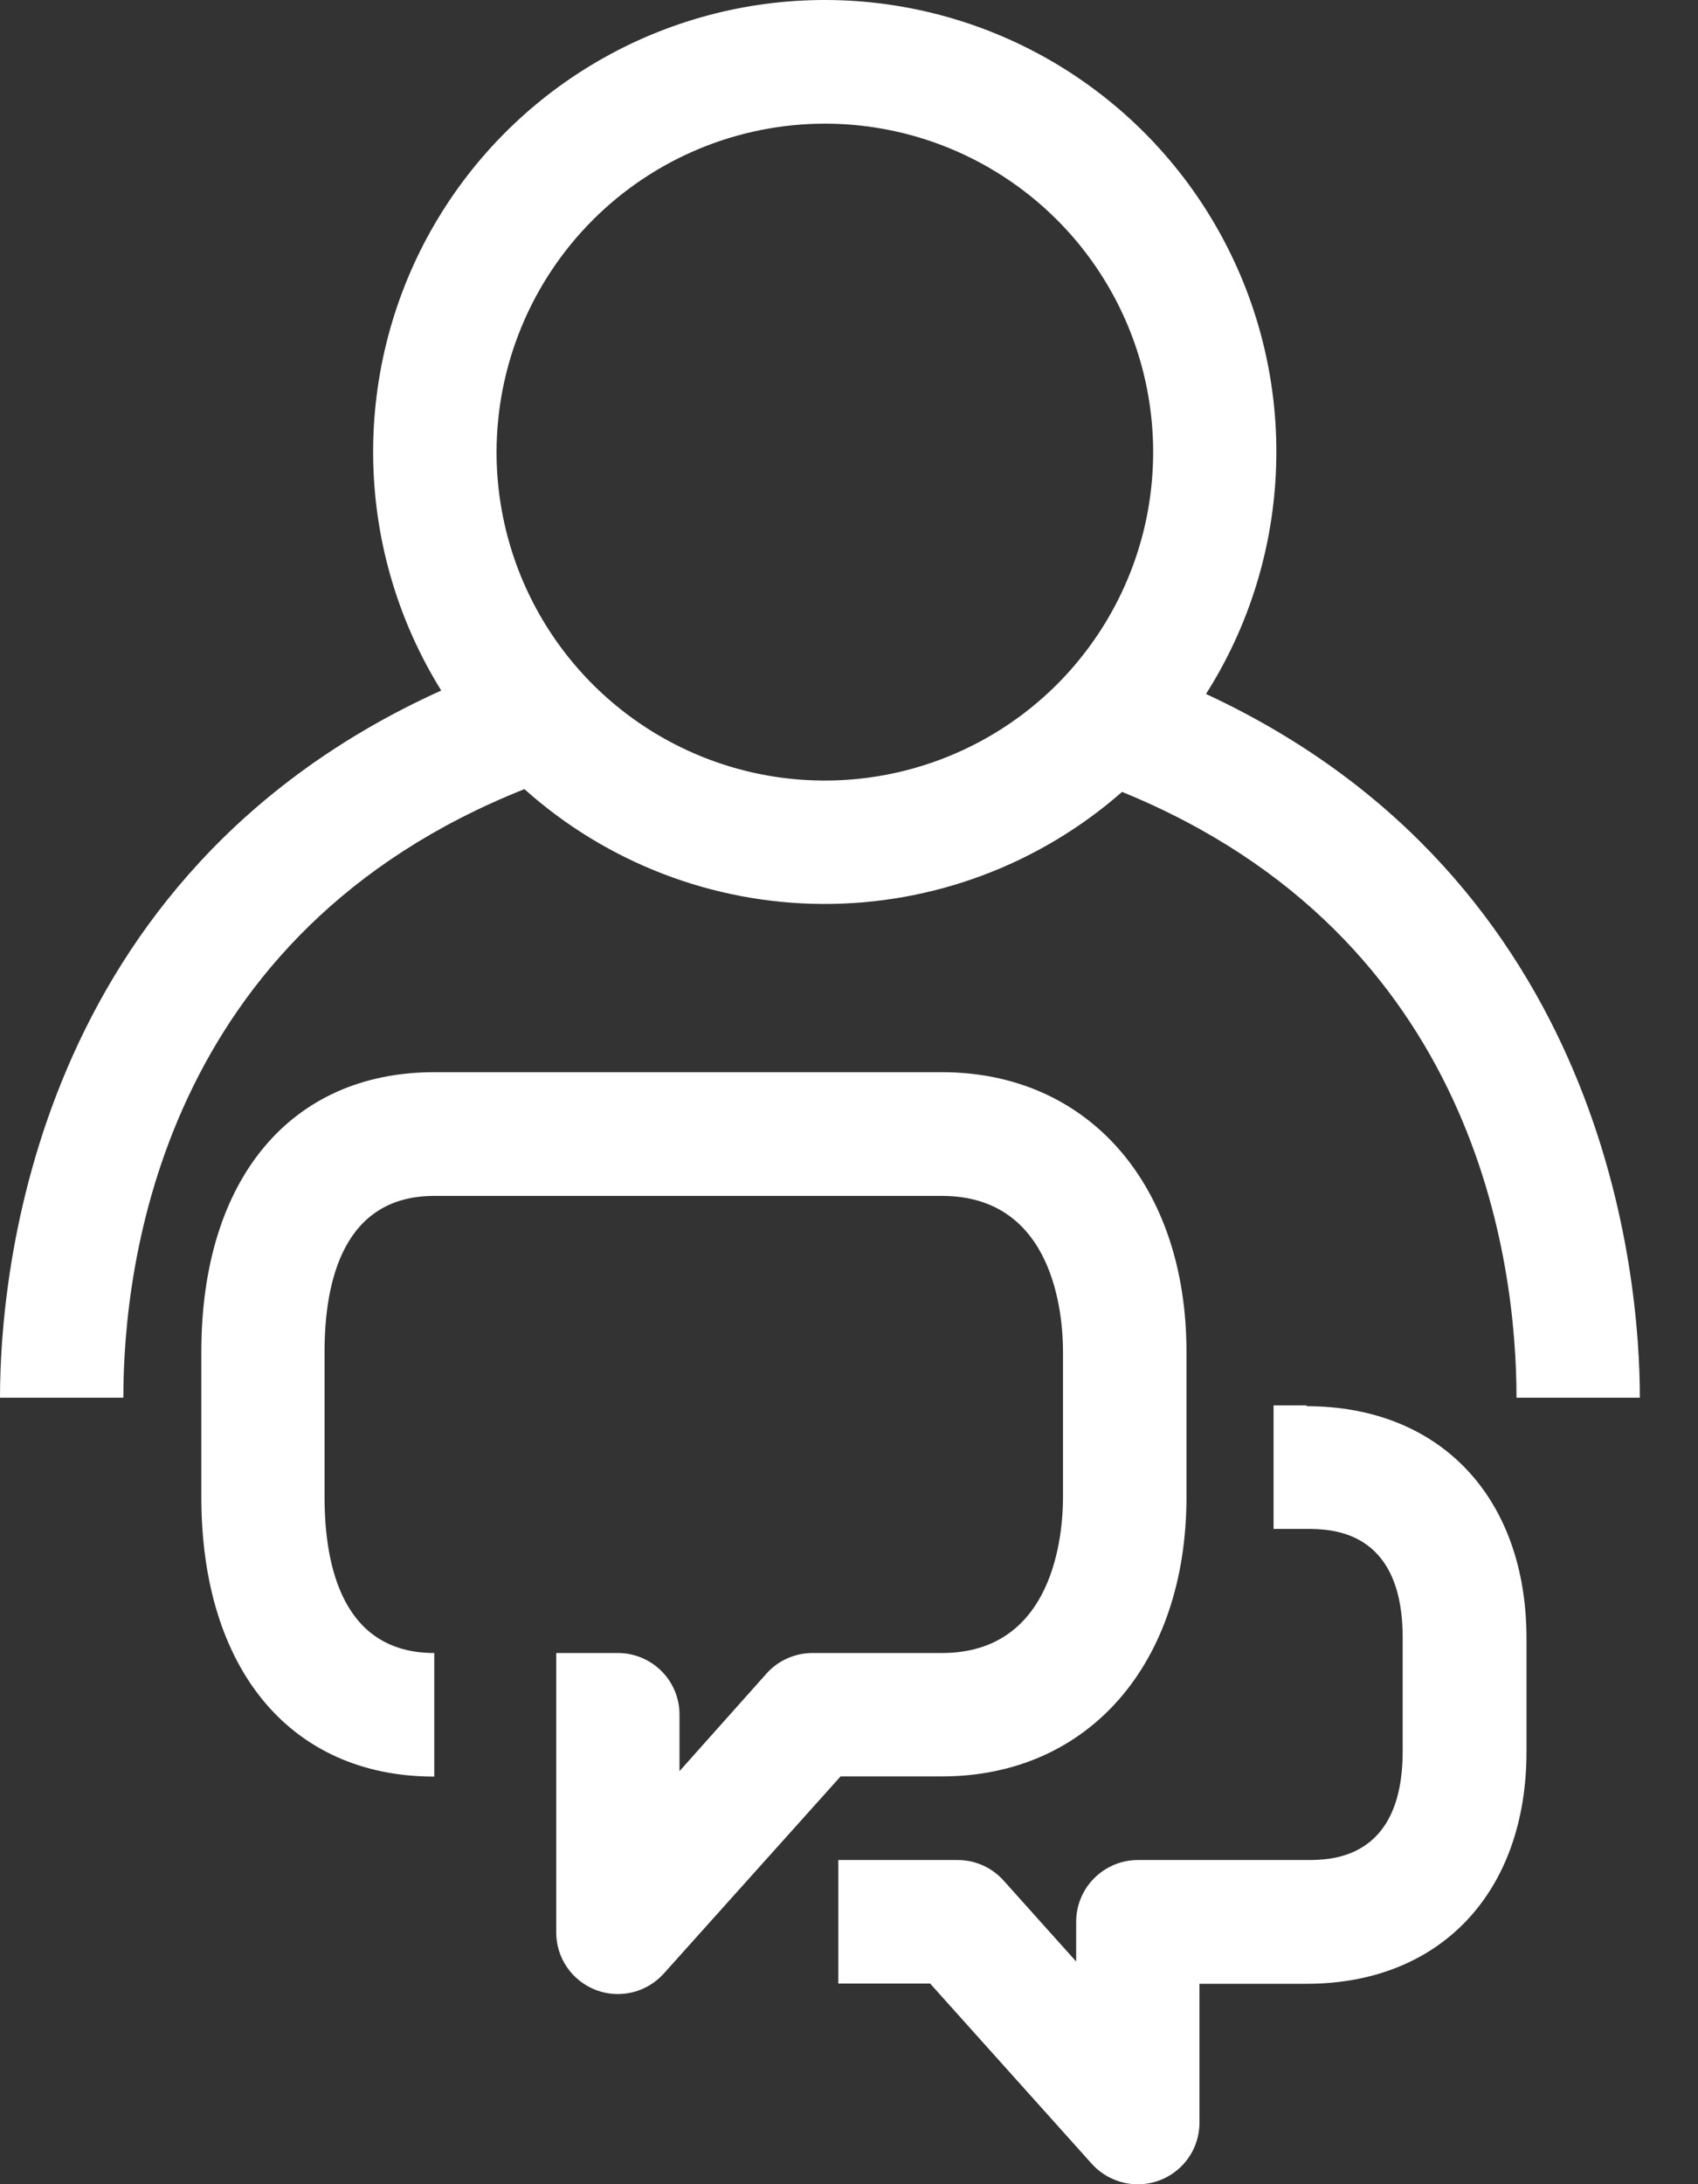
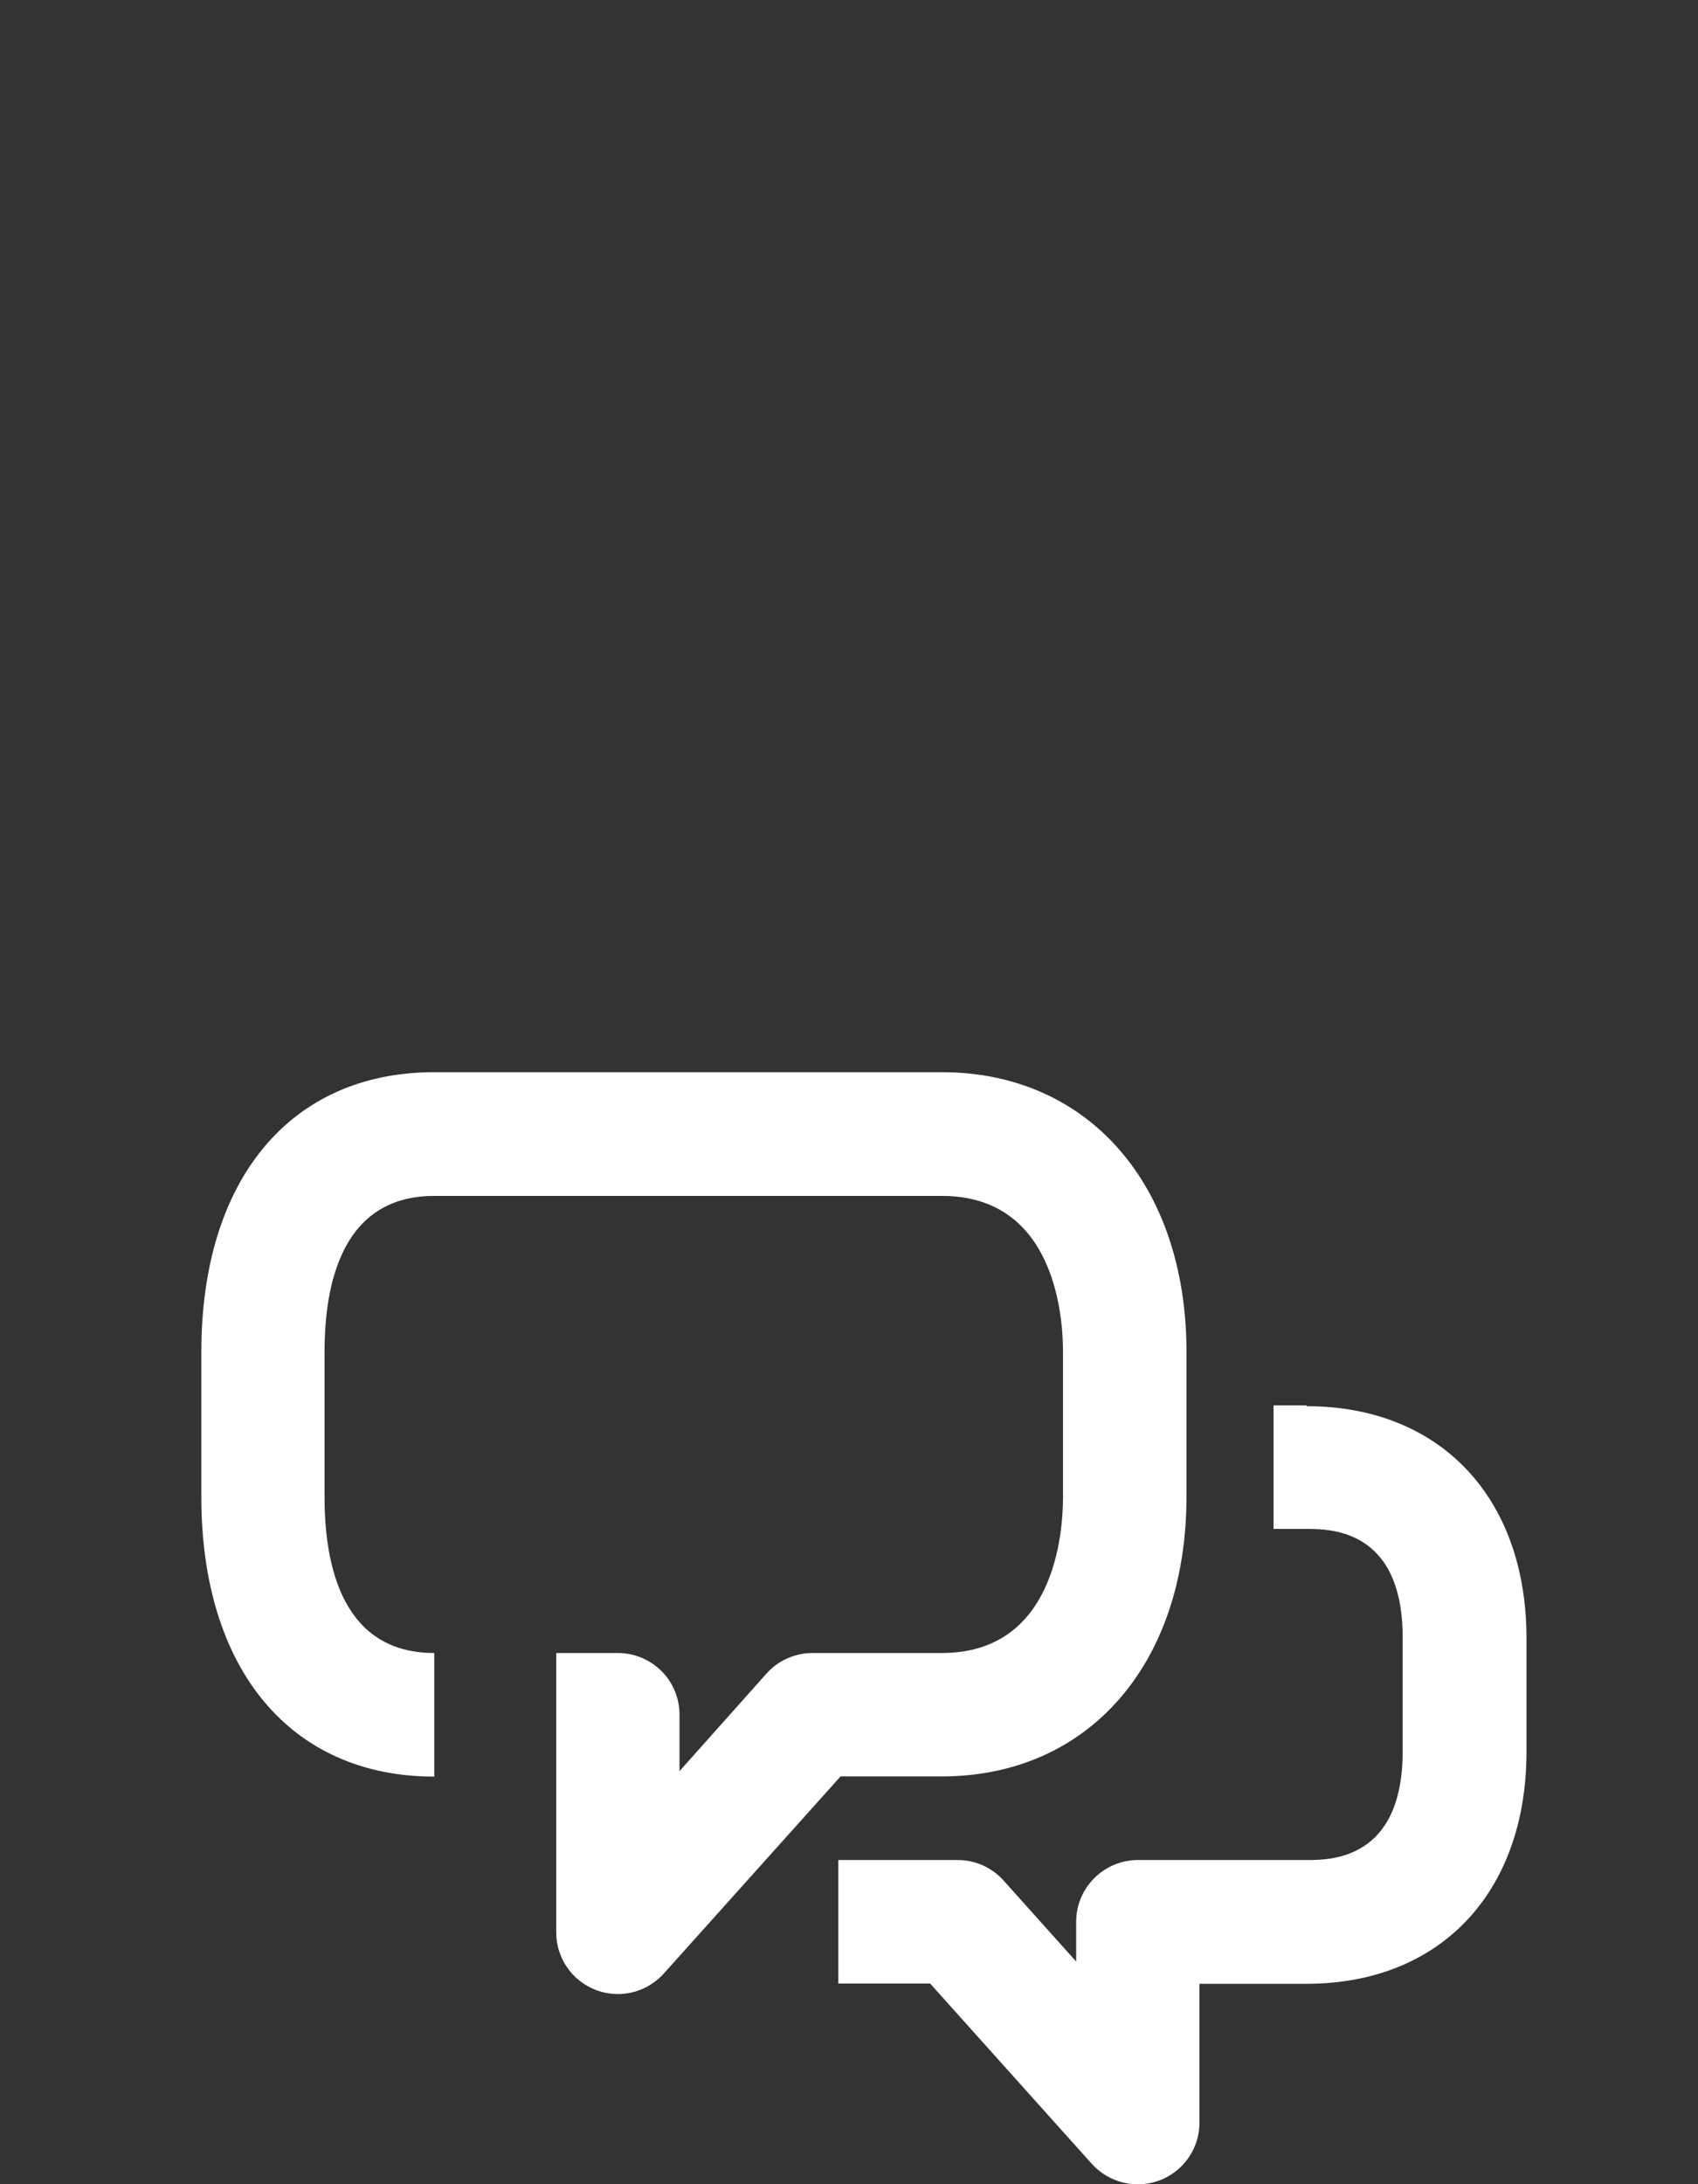
<svg xmlns="http://www.w3.org/2000/svg" width="28" height="36" viewBox="0 0 28 36" fill="none">
  <rect x="0" y="0" width="28" height="36" fill="#333333" stroke="none" />
  <g id="Group">
-     <path id="Vector" d="M8.646 13.005C9.999 14.216 11.749 14.89 13.566 14.899C15.382 14.907 17.138 14.25 18.503 13.052C24.368 15.446 25.007 20.821 25.007 23.037H27.041C27.041 21.048 26.505 14.511 19.887 11.438C20.601 10.315 21 9.02 21.043 7.69C21.087 6.36 20.773 5.043 20.134 3.875C19.496 2.707 18.556 1.732 17.413 1.05C16.27 0.369 14.965 0.006 13.634 7.77312e-05C12.303 -0.006 10.995 0.345 9.846 1.016C8.696 1.687 7.748 2.653 7.098 3.815C6.449 4.977 6.124 6.292 6.155 7.622C6.186 8.953 6.573 10.251 7.276 11.381C0.538 14.427 0 21.035 0 23.037H2.034C2.034 20.81 2.681 15.381 8.646 13.007M13.6 2.038C14.671 2.038 15.718 2.355 16.608 2.95C17.499 3.544 18.193 4.39 18.603 5.379C19.013 6.368 19.12 7.457 18.912 8.507C18.703 9.558 18.187 10.522 17.43 11.28C16.673 12.037 15.708 12.552 14.658 12.761C13.607 12.97 12.519 12.863 11.53 12.453C10.54 12.043 9.695 11.349 9.1 10.458C8.505 9.568 8.188 8.521 8.188 7.45C8.191 6.015 8.761 4.64 9.776 3.625C10.79 2.611 12.165 2.04 13.6 2.038Z" fill="white" />
-     <path id="Vector_2" d="M15.532 29.279C17.944 29.279 19.565 27.427 19.565 24.67V22.281C19.565 19.527 17.944 17.672 15.532 17.672H7.161C4.791 17.672 3.32 19.439 3.32 22.281V24.674C3.32 27.514 4.793 29.282 7.161 29.282V27.245C5.667 27.245 5.352 25.845 5.352 24.674V22.281C5.352 21.109 5.667 19.711 7.161 19.711H15.532C17.387 19.711 17.529 21.678 17.529 22.281V24.674C17.529 25.277 17.387 27.245 15.532 27.245H13.399C13.256 27.245 13.115 27.275 12.984 27.333C12.854 27.39 12.737 27.475 12.642 27.581L11.205 29.192V28.261C11.205 28.127 11.179 27.995 11.128 27.872C11.077 27.748 11.002 27.636 10.907 27.542C10.813 27.448 10.7 27.373 10.577 27.322C10.454 27.271 10.321 27.245 10.188 27.245H9.172V29.279V31.85C9.172 32.056 9.234 32.256 9.351 32.426C9.467 32.595 9.633 32.725 9.825 32.799C9.94 32.843 10.063 32.866 10.188 32.866C10.331 32.866 10.472 32.836 10.603 32.778C10.733 32.719 10.85 32.634 10.946 32.528L13.861 29.279H15.532Z" fill="white" />
+     <path id="Vector_2" d="M15.532 29.279C17.944 29.279 19.565 27.427 19.565 24.67V22.281C19.565 19.527 17.944 17.672 15.532 17.672H7.161C4.791 17.672 3.32 19.439 3.32 22.281V24.674C3.32 27.514 4.793 29.282 7.161 29.282V27.245C5.667 27.245 5.352 25.845 5.352 24.674V22.281C5.352 21.109 5.667 19.711 7.161 19.711H15.532C17.387 19.711 17.529 21.678 17.529 22.281V24.674C17.529 25.277 17.387 27.245 15.532 27.245H13.399C13.256 27.245 13.115 27.275 12.984 27.333C12.854 27.39 12.737 27.475 12.642 27.581L11.205 29.192V28.261C11.205 28.127 11.179 27.995 11.128 27.872C11.077 27.748 11.002 27.636 10.907 27.542C10.813 27.448 10.7 27.373 10.577 27.322C10.454 27.271 10.321 27.245 10.188 27.245H9.172V29.279V31.85C9.172 32.056 9.234 32.256 9.351 32.426C9.467 32.595 9.633 32.725 9.825 32.799C9.94 32.843 10.063 32.866 10.188 32.866C10.331 32.866 10.472 32.836 10.603 32.778C10.733 32.719 10.85 32.634 10.946 32.528L13.861 29.279H15.532" fill="white" />
    <path id="Vector_3" d="M21.546 23.164H21.001V25.2H21.54C21.936 25.2 23.13 25.2 23.13 26.991V28.866C23.13 30.657 21.936 30.657 21.552 30.657H18.763C18.494 30.657 18.235 30.765 18.044 30.956C17.853 31.146 17.746 31.405 17.746 31.675V32.33L16.549 30.995C16.454 30.889 16.337 30.804 16.207 30.745C16.077 30.687 15.935 30.657 15.793 30.657H13.824V32.693H15.338L18.005 35.666C18.101 35.772 18.218 35.856 18.349 35.914C18.479 35.972 18.62 36.002 18.763 36.002C18.897 36.002 19.029 35.975 19.152 35.925C19.275 35.873 19.387 35.799 19.482 35.704C19.576 35.61 19.651 35.498 19.702 35.375C19.753 35.251 19.779 35.119 19.779 34.986V32.697H21.546C23.747 32.697 25.172 31.195 25.172 28.869V27.005C25.172 24.681 23.747 23.177 21.546 23.177" fill="white" />
  </g>
</svg>